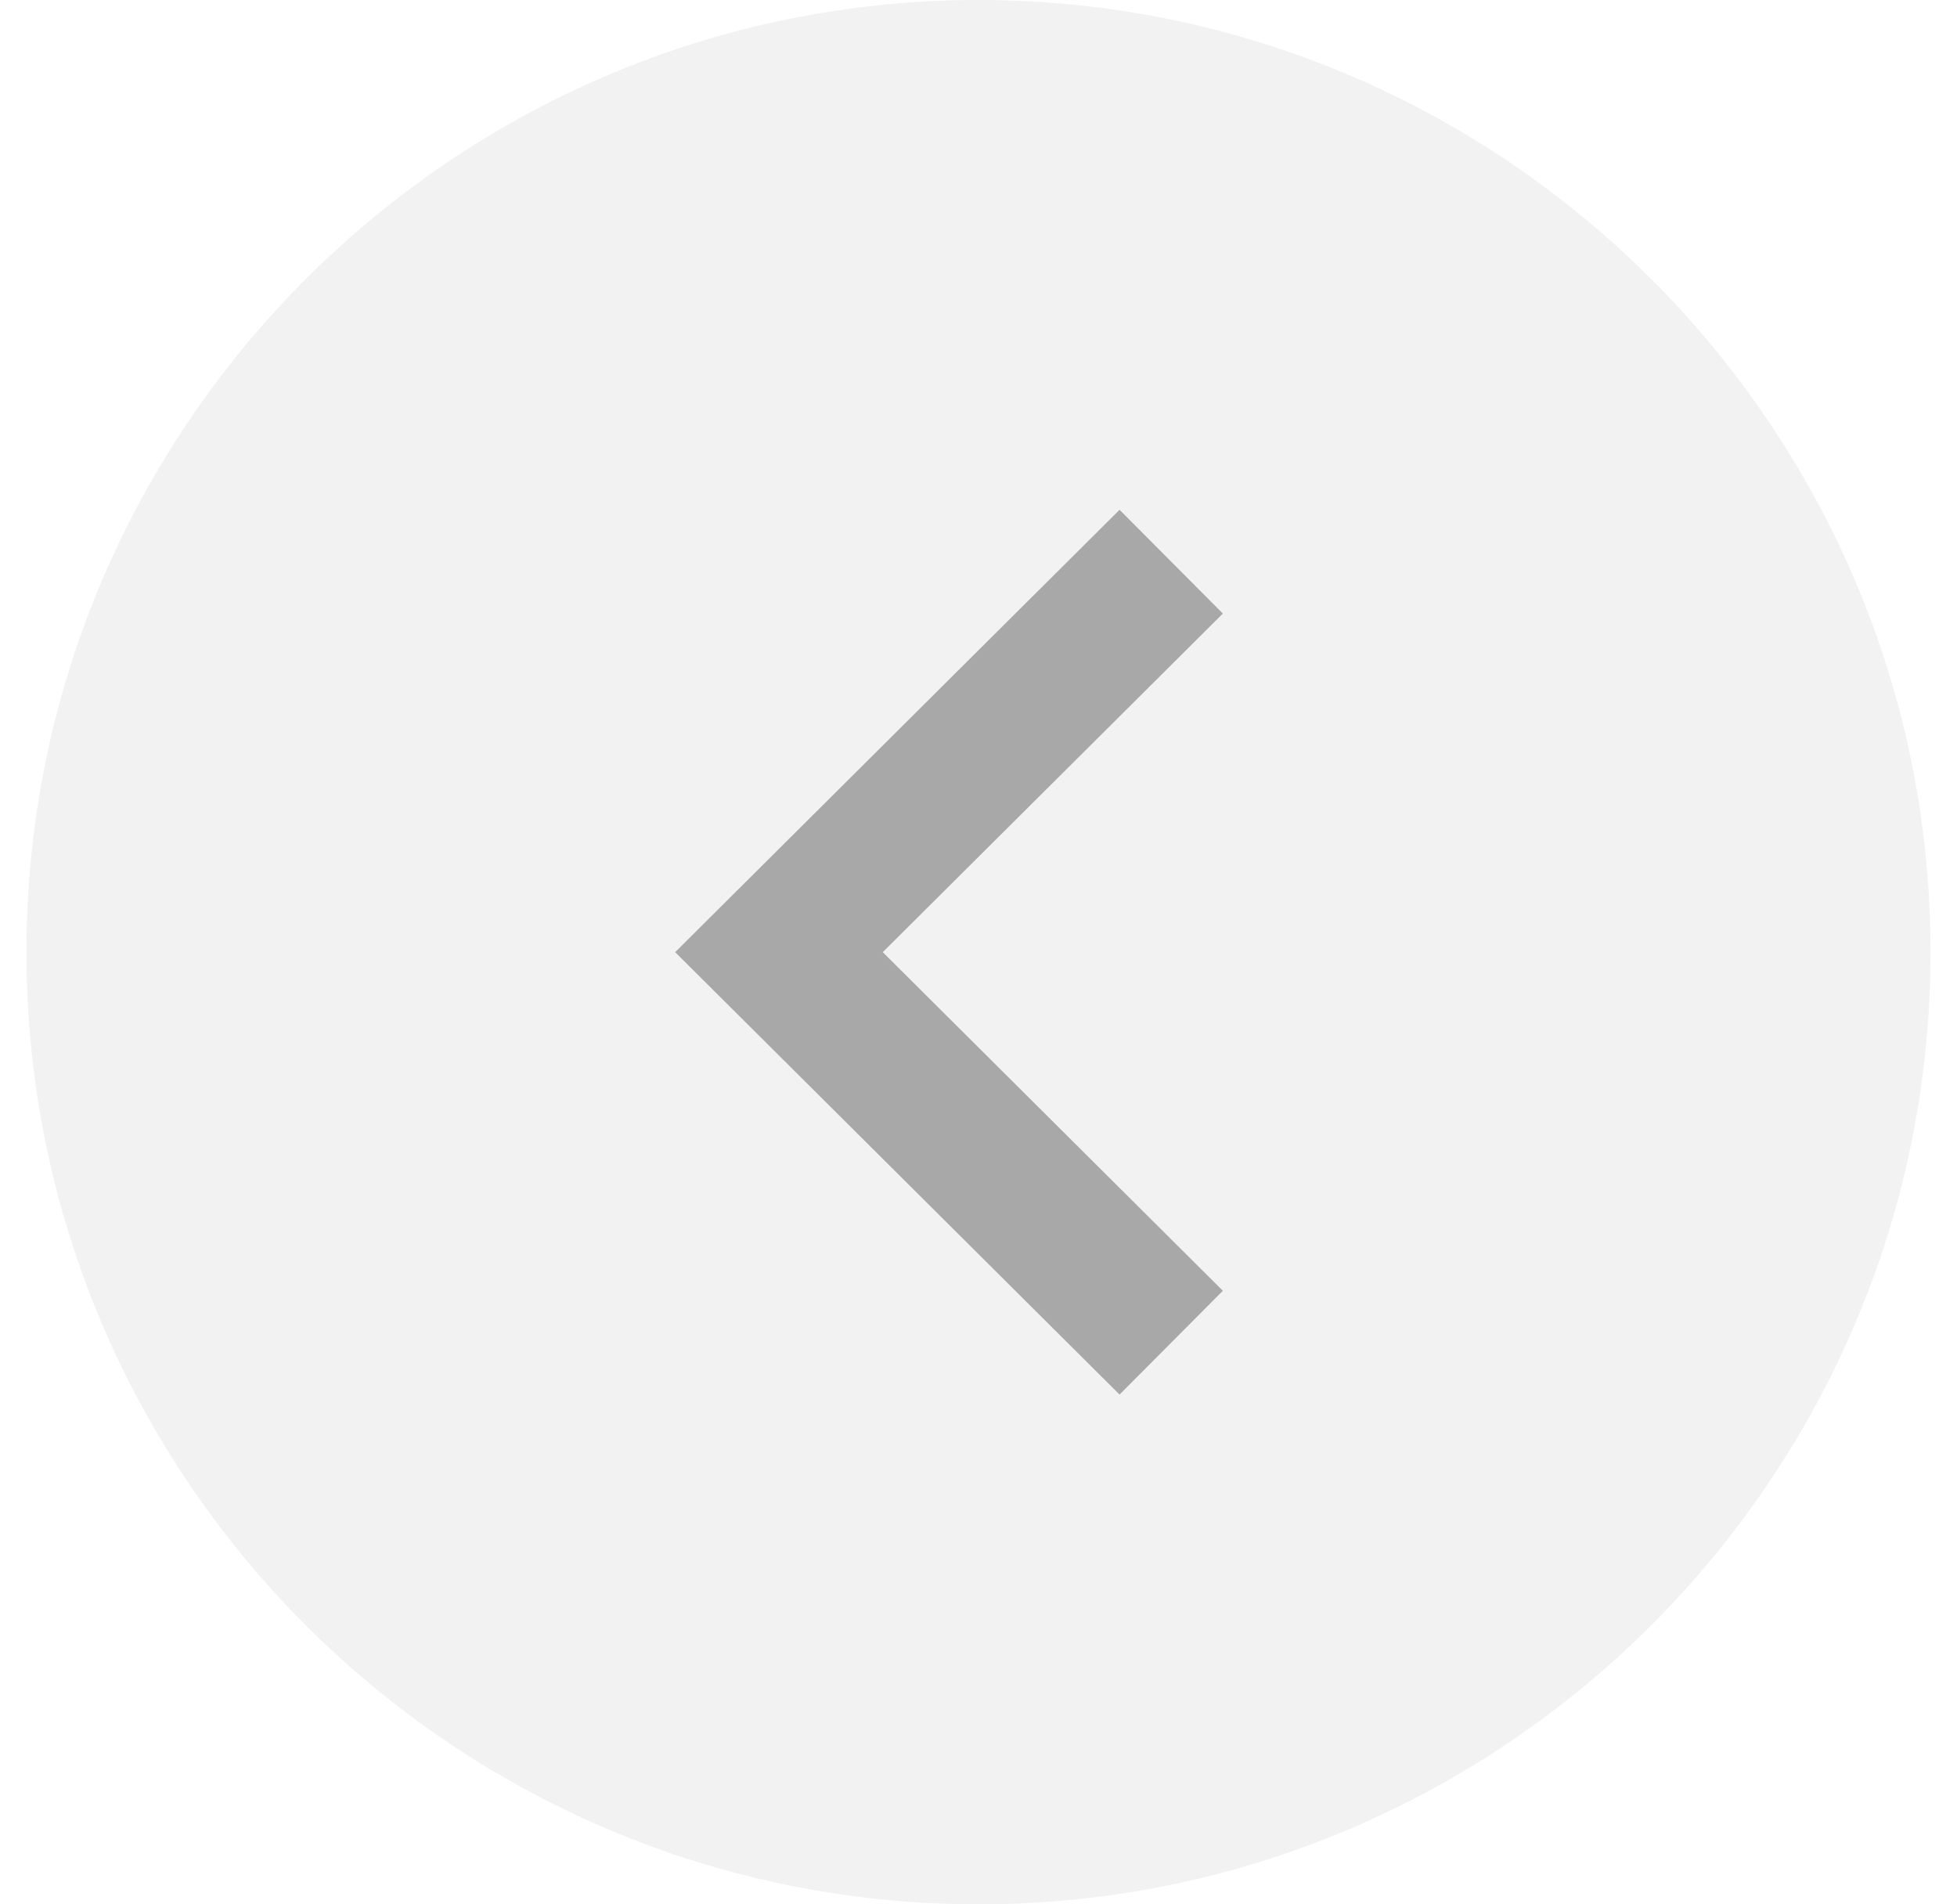
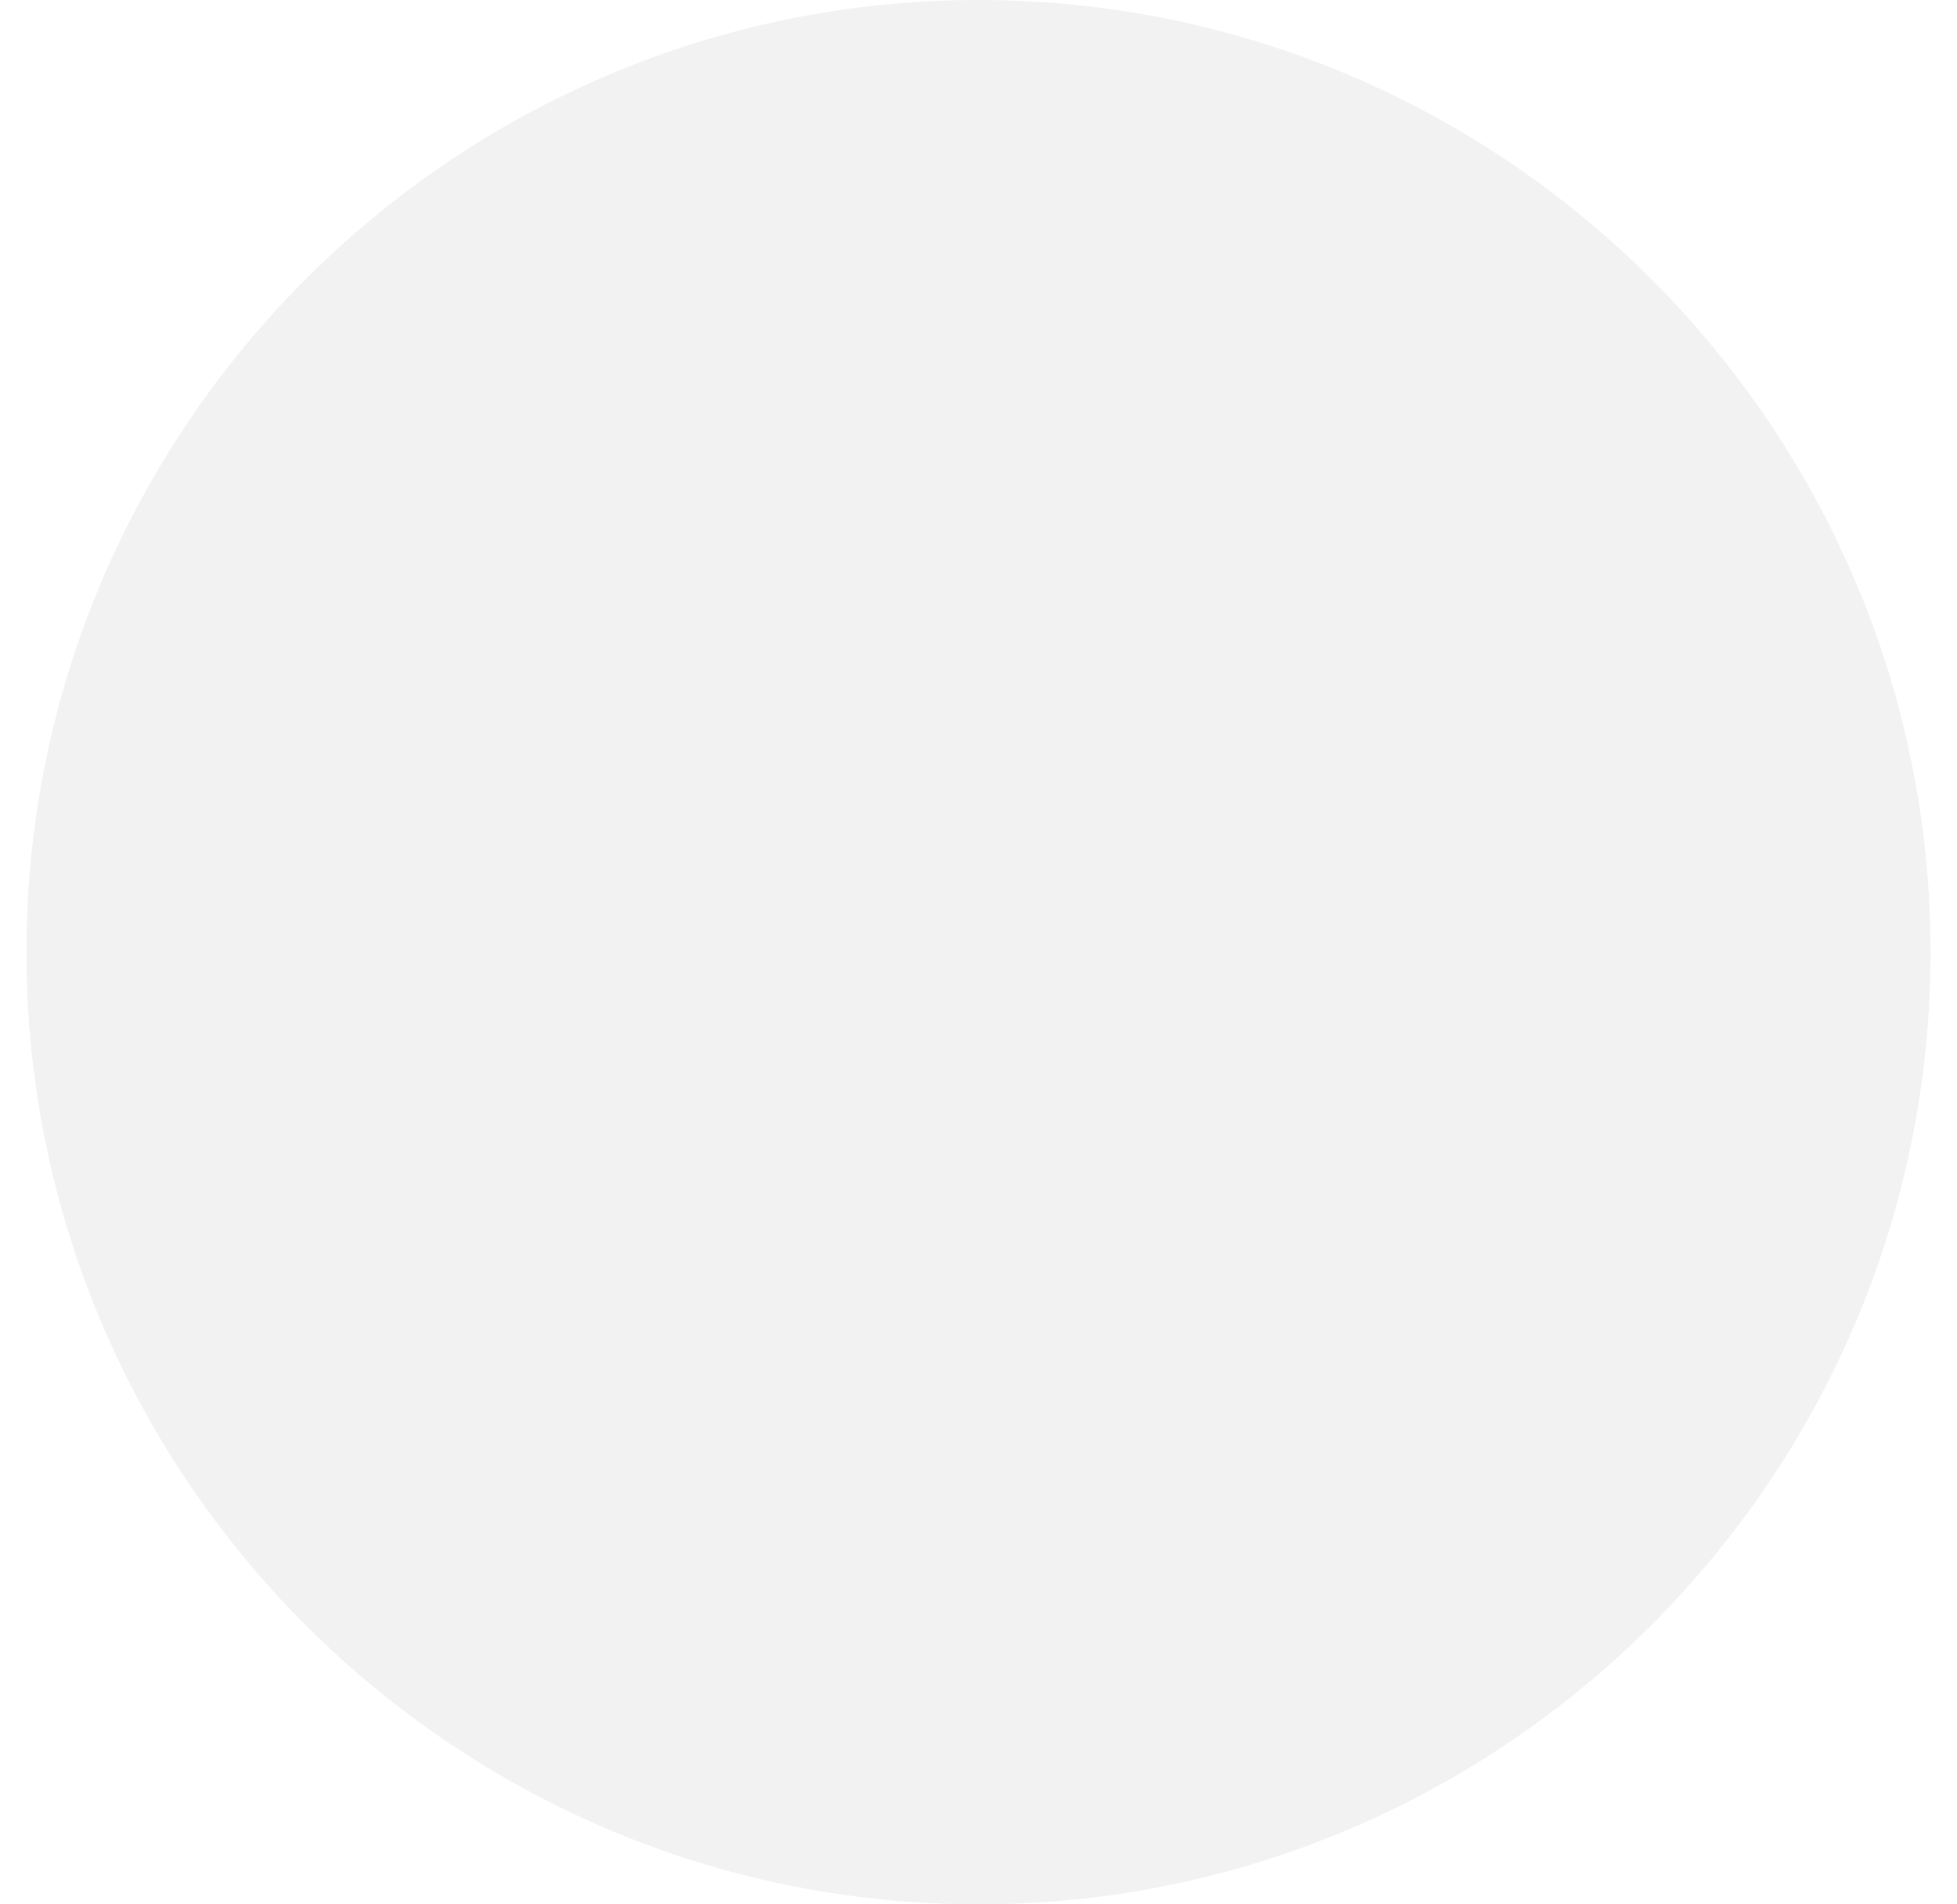
<svg xmlns="http://www.w3.org/2000/svg" width="37" height="36" viewBox="0 0 37 36" fill="none">
  <path opacity="0.4" fill-rule="evenodd" clip-rule="evenodd" d="M36.5 18C36.5 27.925 28.425 36 18.5 36C8.575 36 0.5 27.925 0.5 18C0.5 8.075 8.575 -1.22064e-06 18.5 -7.86805e-07C28.425 -3.52973e-07 36.5 8.075 36.5 18Z" fill="#E0E0E0" />
-   <path d="M21.167 26.363L12.765 18L21.167 9.637L23.12 11.599L16.69 18L23.12 24.401L21.167 26.363Z" fill="#A8A8A8" />
</svg>